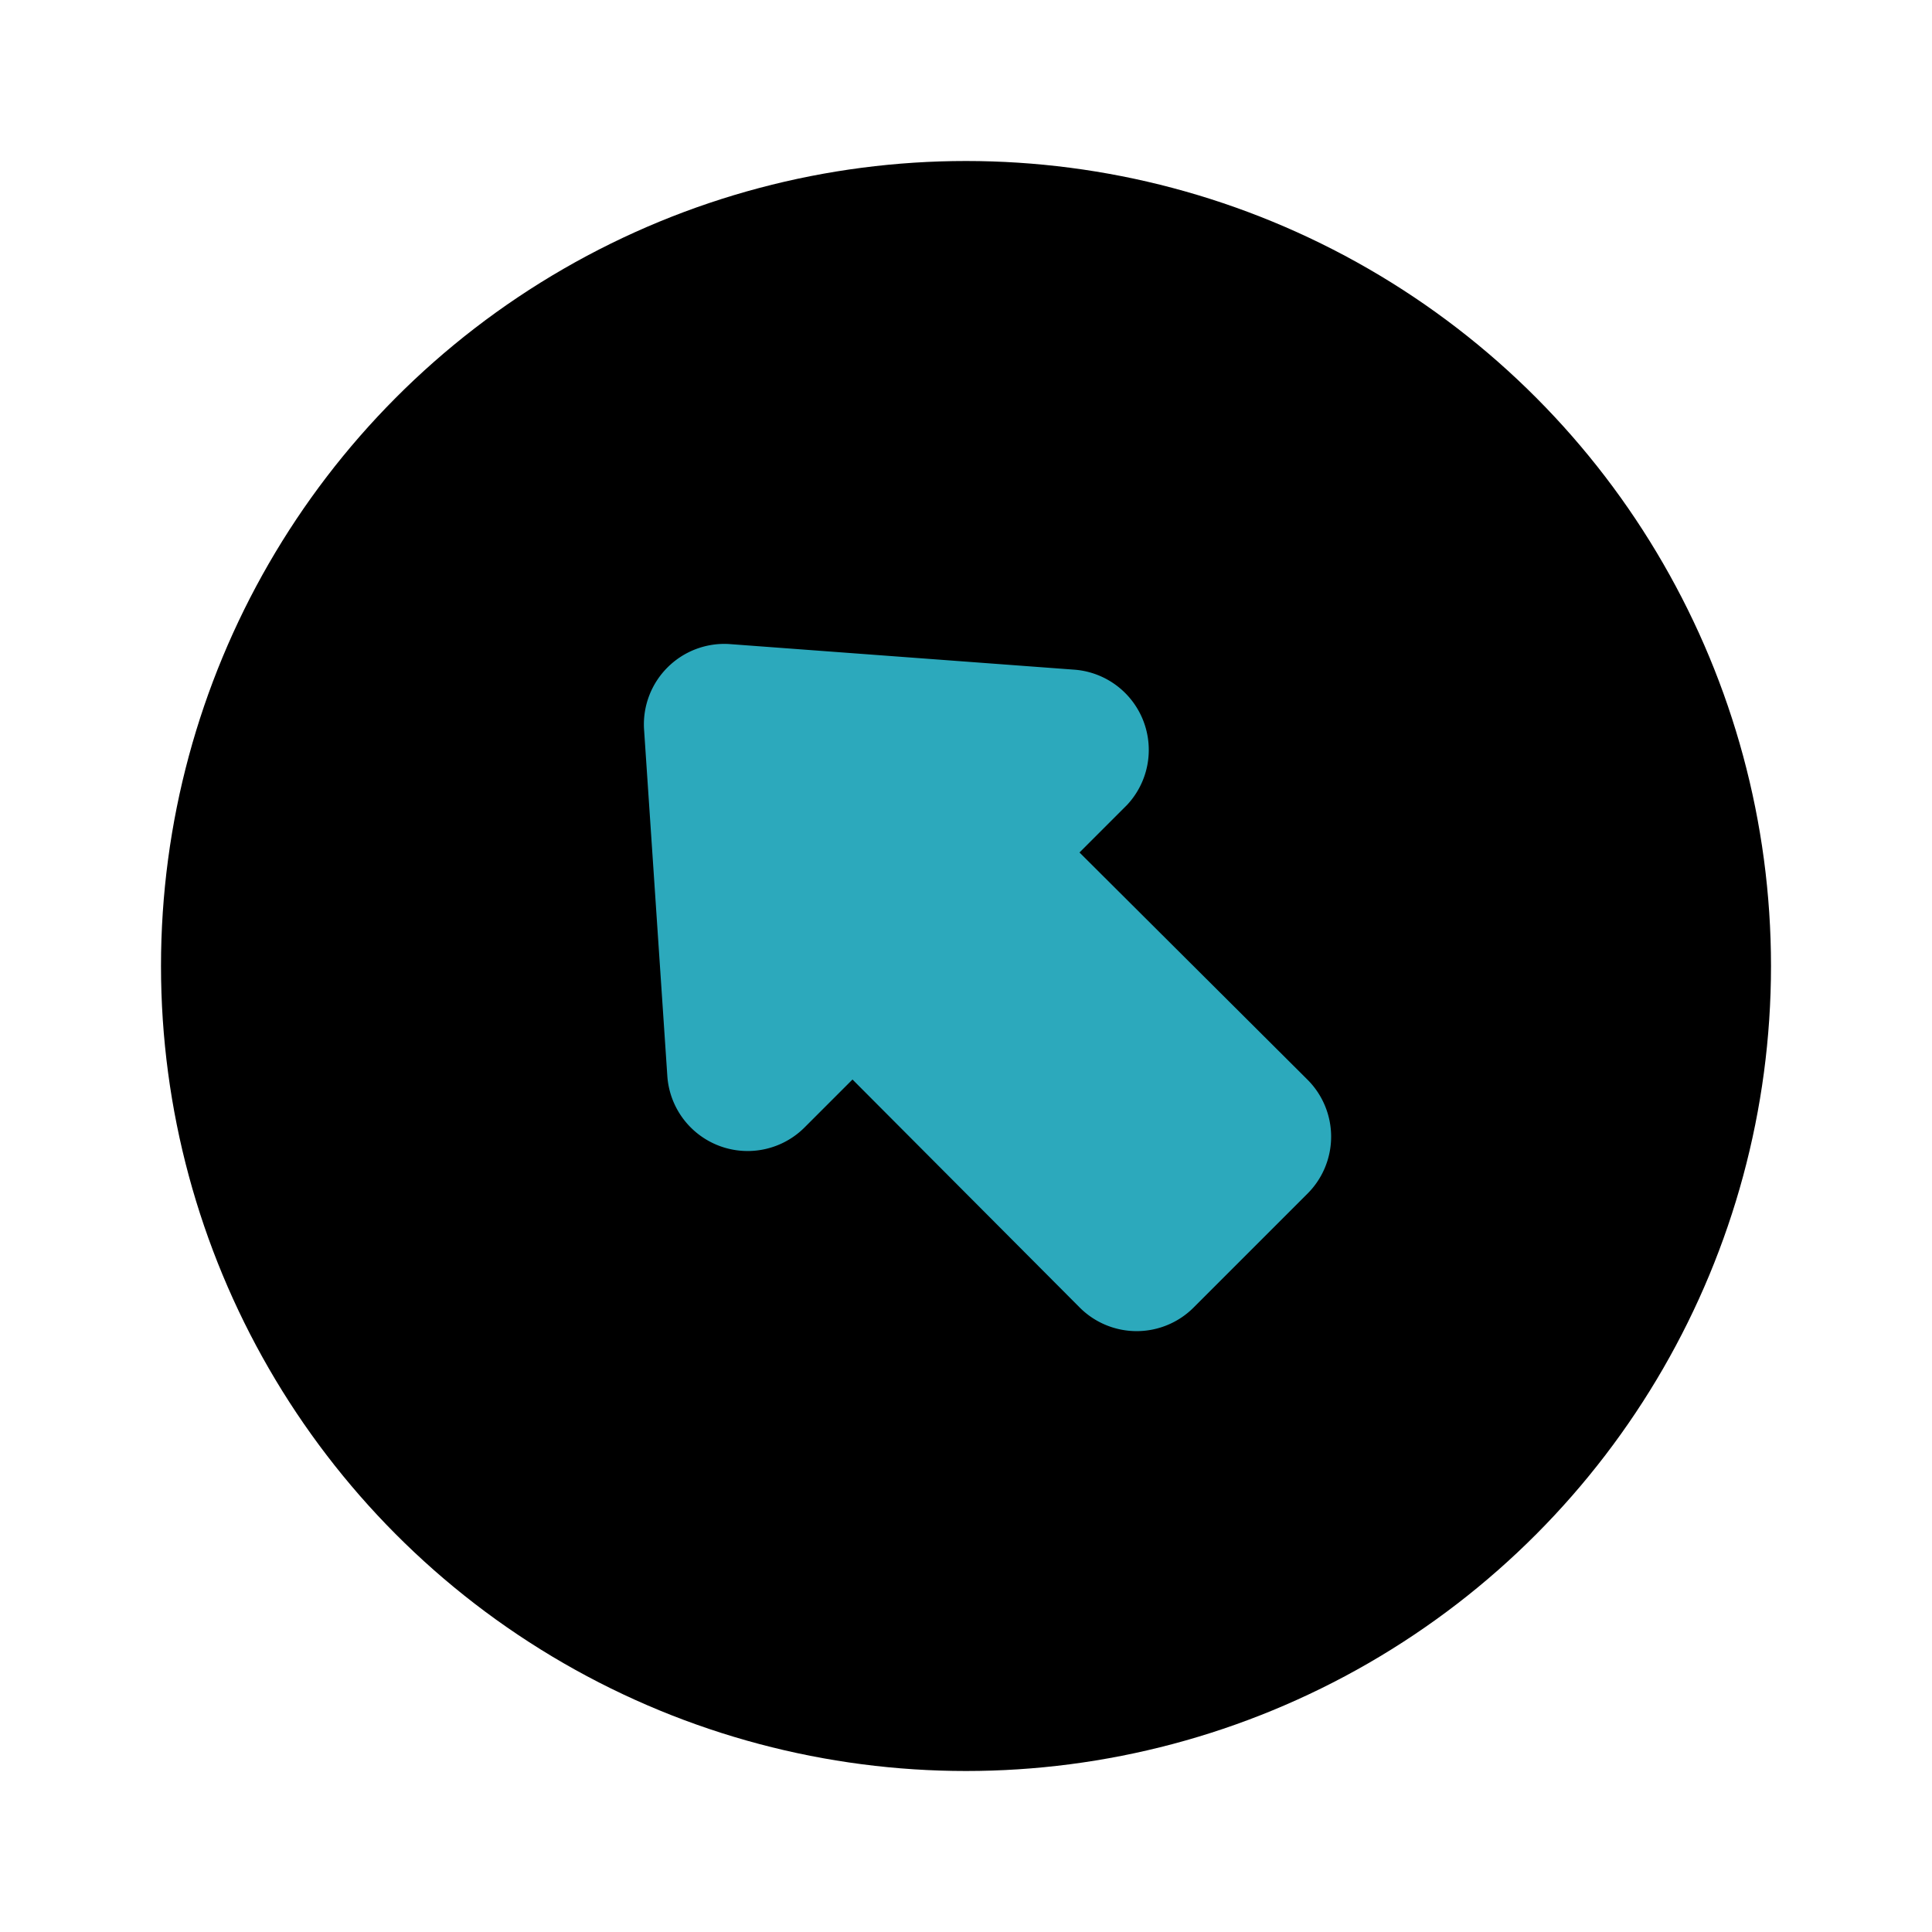
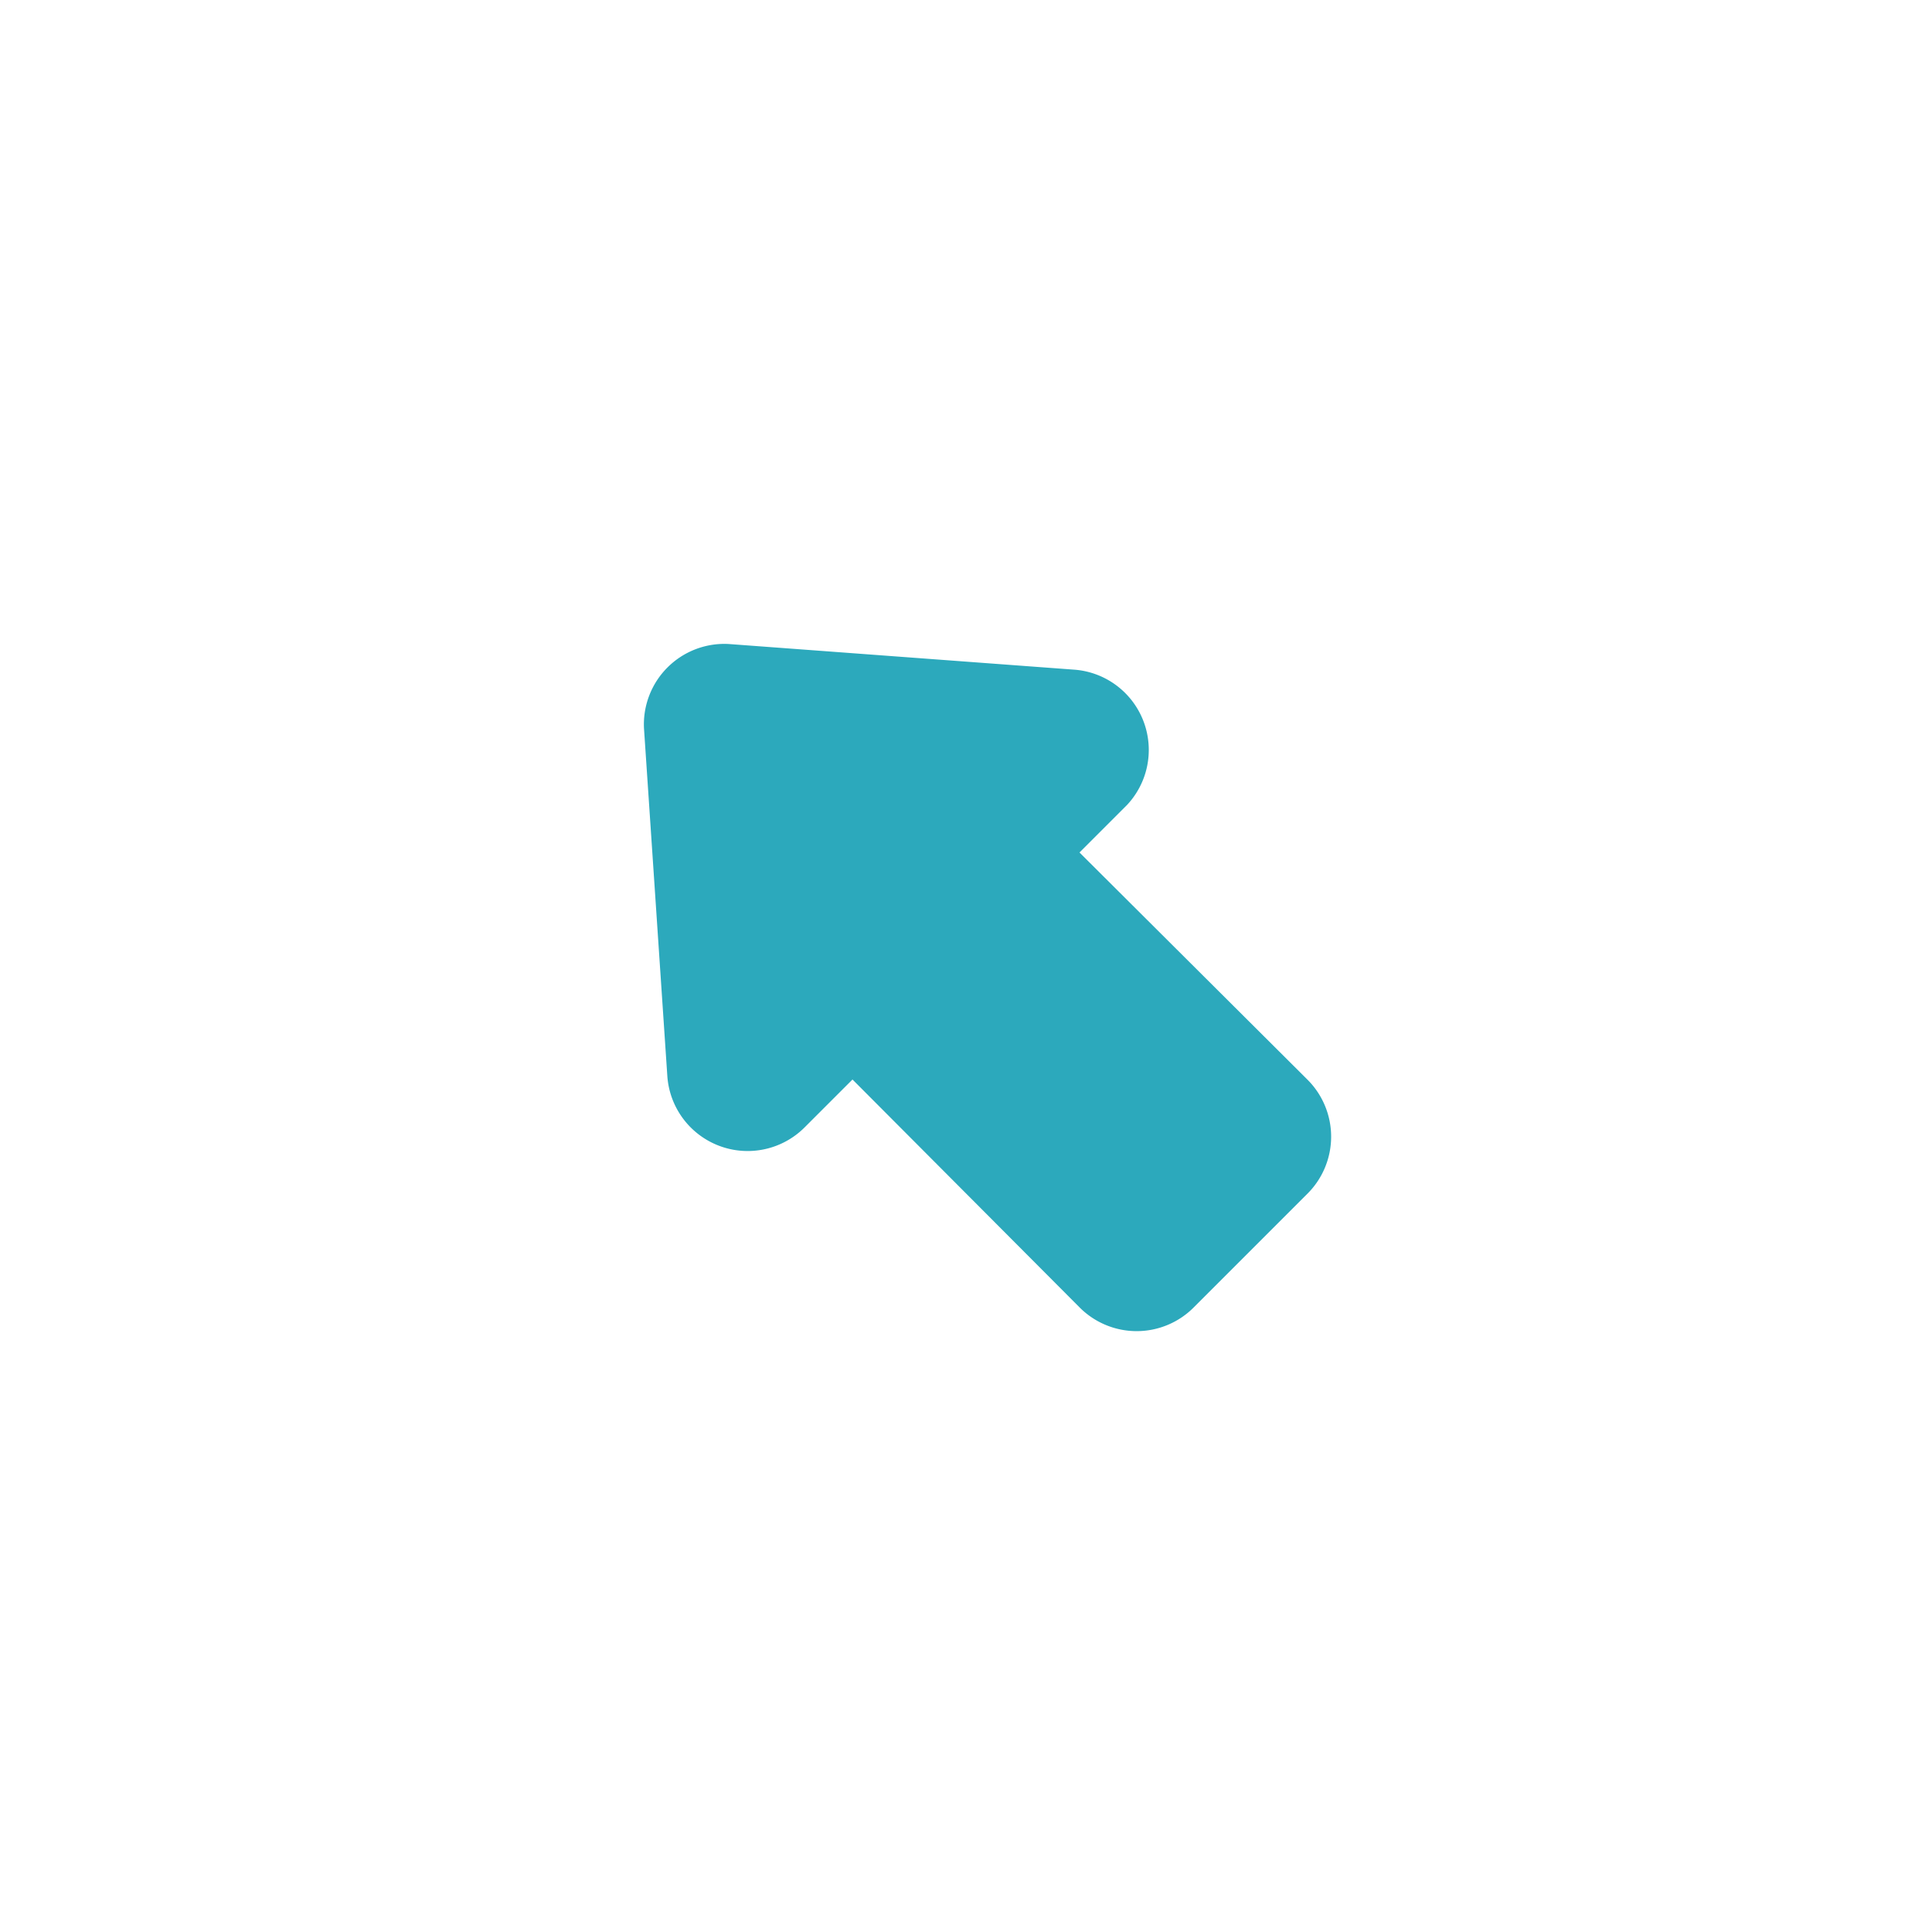
<svg xmlns="http://www.w3.org/2000/svg" fill="#000000" width="800px" height="800px" viewBox="0 0 24 24" id="left-up-direction-circle" data-name="Flat Color" class="icon flat-color">
-   <circle id="primary" cx="12" cy="12" r="10" style="fill: rgb(0, 0, 0);" />
  <path id="secondary" d="M13.41,10.59l2.83,2.82a1,1,0,0,1,0,1.42l-1.41,1.41a1,1,0,0,1-1.42,0l-2.82-2.83L10,14a1,1,0,0,1-1.71-.63L8,9.05A1,1,0,0,1,9.05,8l4.31.32A1,1,0,0,1,14,10Z" style="fill: rgb(44, 169, 188);" />
</svg>